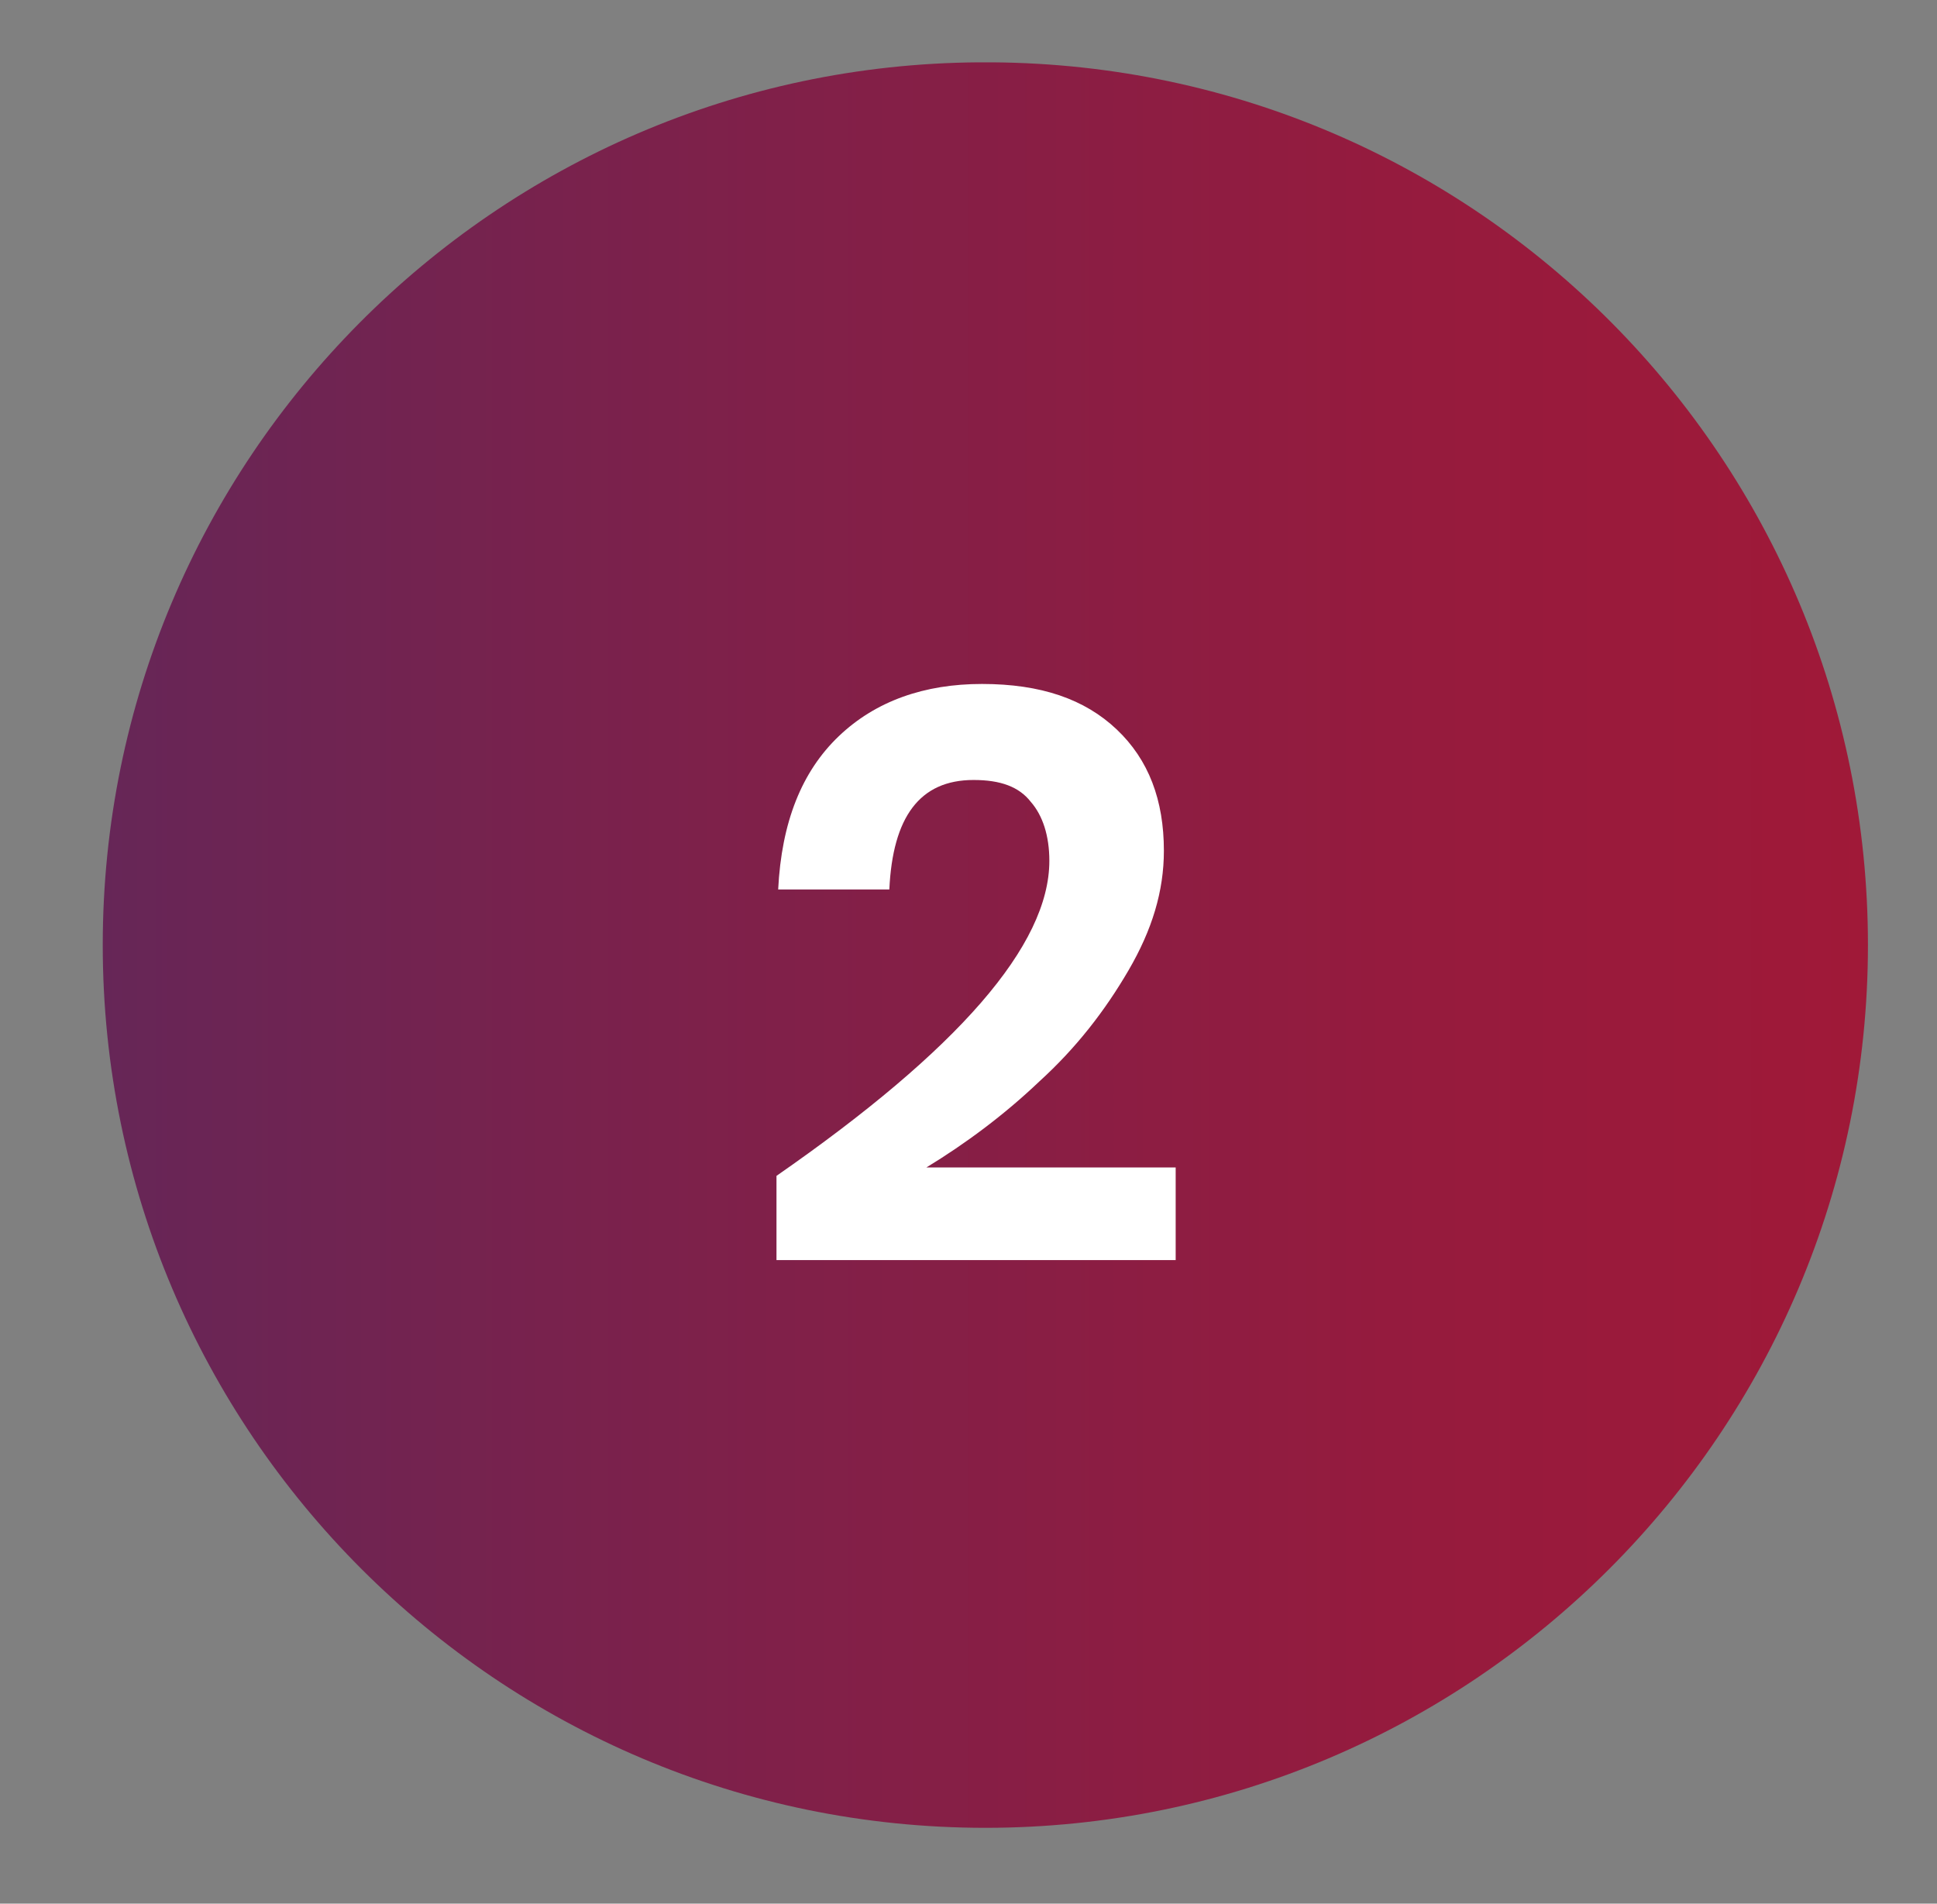
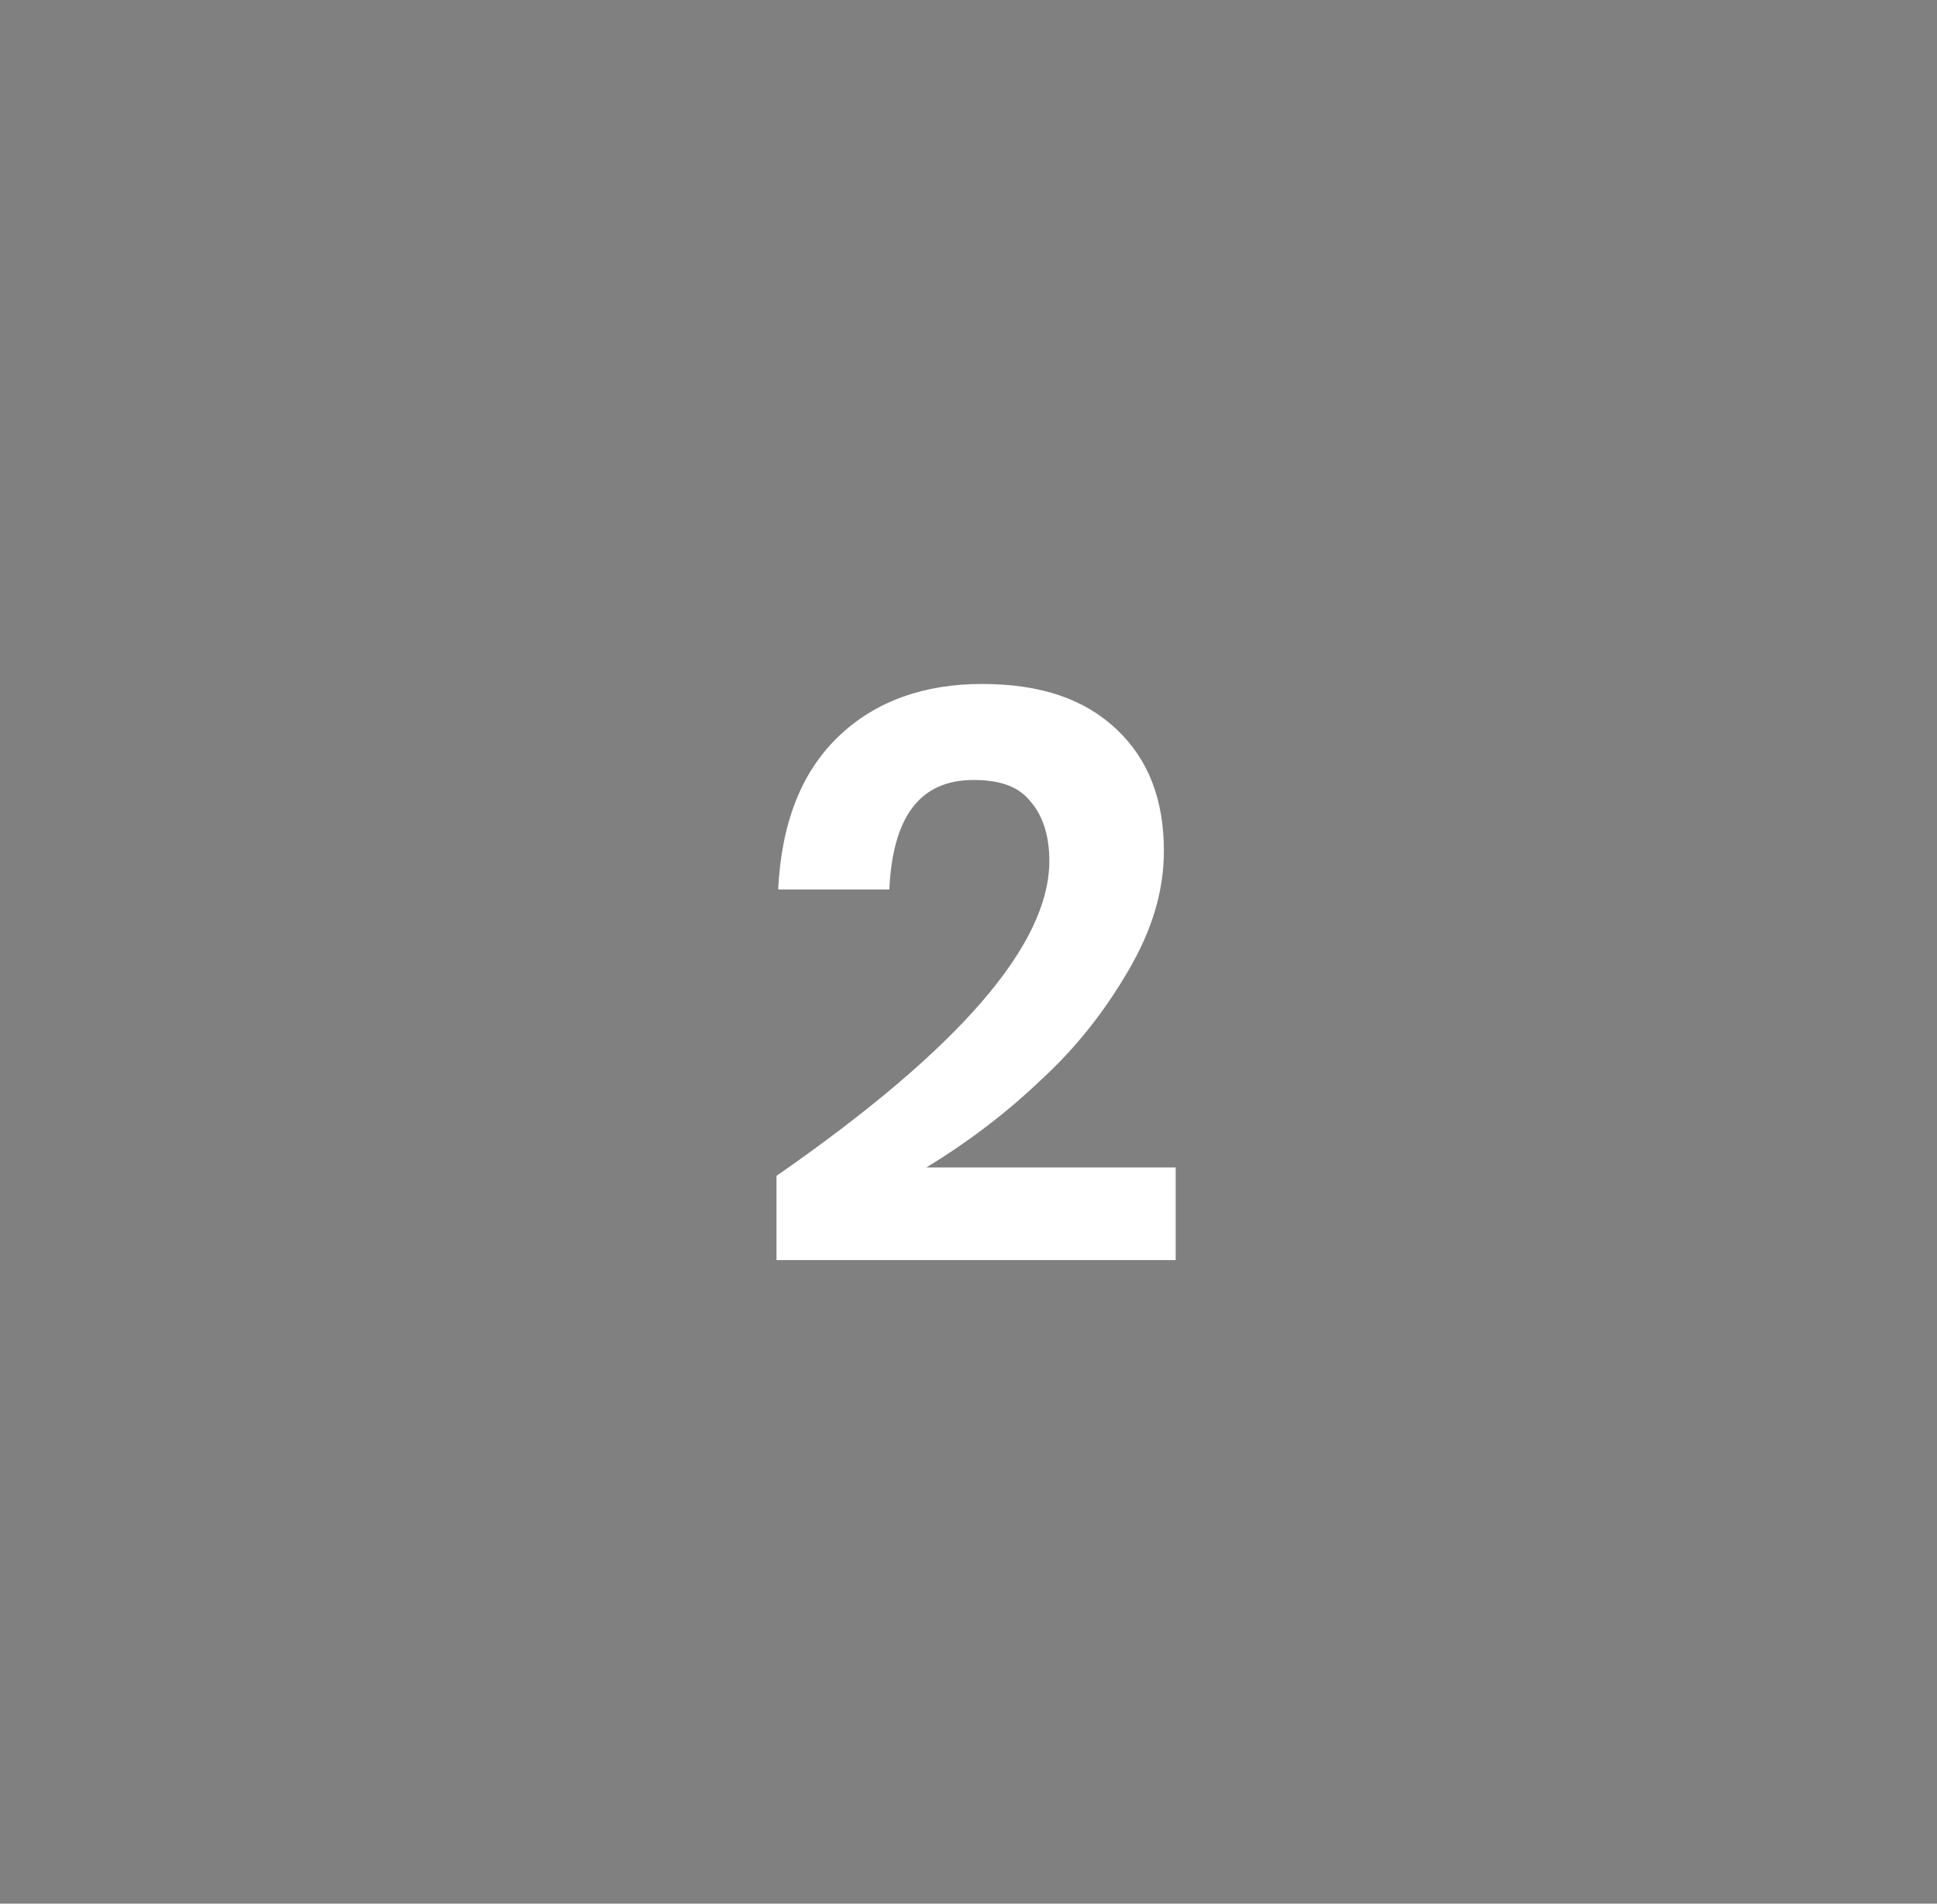
<svg xmlns="http://www.w3.org/2000/svg" xmlns:xlink="http://www.w3.org/1999/xlink" version="1.1" id="Calque_1" x="0px" y="0px" width="115px" height="113px" viewBox="0 0 115 113" style="enable-background:new 0 0 115 113;" xml:space="preserve">
  <rect x="0" y="0" width="115" height="113" fill="#808080" stroke="none" />
  <style type="text/css">

	.st0{clip-path:url(#SVGID_2_);fill:url(#SVGID_3_);}

	.st1{fill:#FFFFFF;}

</style>
  <g>
    <defs>
-       <path id="SVGID_1_" d="M58.1,3.7c-28.7,0.2-52,23.6-52,52.4c0,28.9,23.5,52.4,52.4,52.4c28.9,0,52.4-23.5,52.4-52.4     c0-28.8-23.2-52.2-52-52.4H58.1z" />
-     </defs>
+       </defs>
    <clipPath id="SVGID_2_">
      <use xlink:href="#SVGID_1_" style="overflow:visible;" />
    </clipPath>
    <linearGradient id="SVGID_3_" gradientUnits="userSpaceOnUse" x1="-150.742" y1="202.959" x2="-148.579" y2="202.959" gradientTransform="matrix(48.668 0 0 -48.668 7342.193 9933.644)">
      <stop offset="0" style="stop-color:#662657" />
      <stop offset="0.253" style="stop-color:#78224D" />
      <stop offset="0.728" style="stop-color:#951B3E" />
      <stop offset="1" style="stop-color:#A01938" />
    </linearGradient>
-     <rect x="6.1" y="3.7" class="st0" width="104.8" height="104.8" />
  </g>
  <g>
    <path class="st1" d="M62.3,51.1c0-1.5-0.4-2.7-1.1-3.5c-0.7-0.9-1.8-1.3-3.4-1.3c-3.2,0-4.8,2.2-5,6.5h-6.6c0.2-4,1.4-7,3.6-9.1    c2.2-2.1,5.1-3.1,8.5-3.1c3.5,0,6.1,0.9,8,2.7c1.9,1.8,2.8,4.2,2.8,7.2c0,2.4-0.7,4.7-2.1,7.1c-1.4,2.4-3.1,4.6-5.3,6.6    c-2.1,2-4.4,3.7-6.7,5.1h14.8v5.5H46.1v-5C56.9,62.3,62.3,56.1,62.3,51.1z" />
  </g>
</svg>